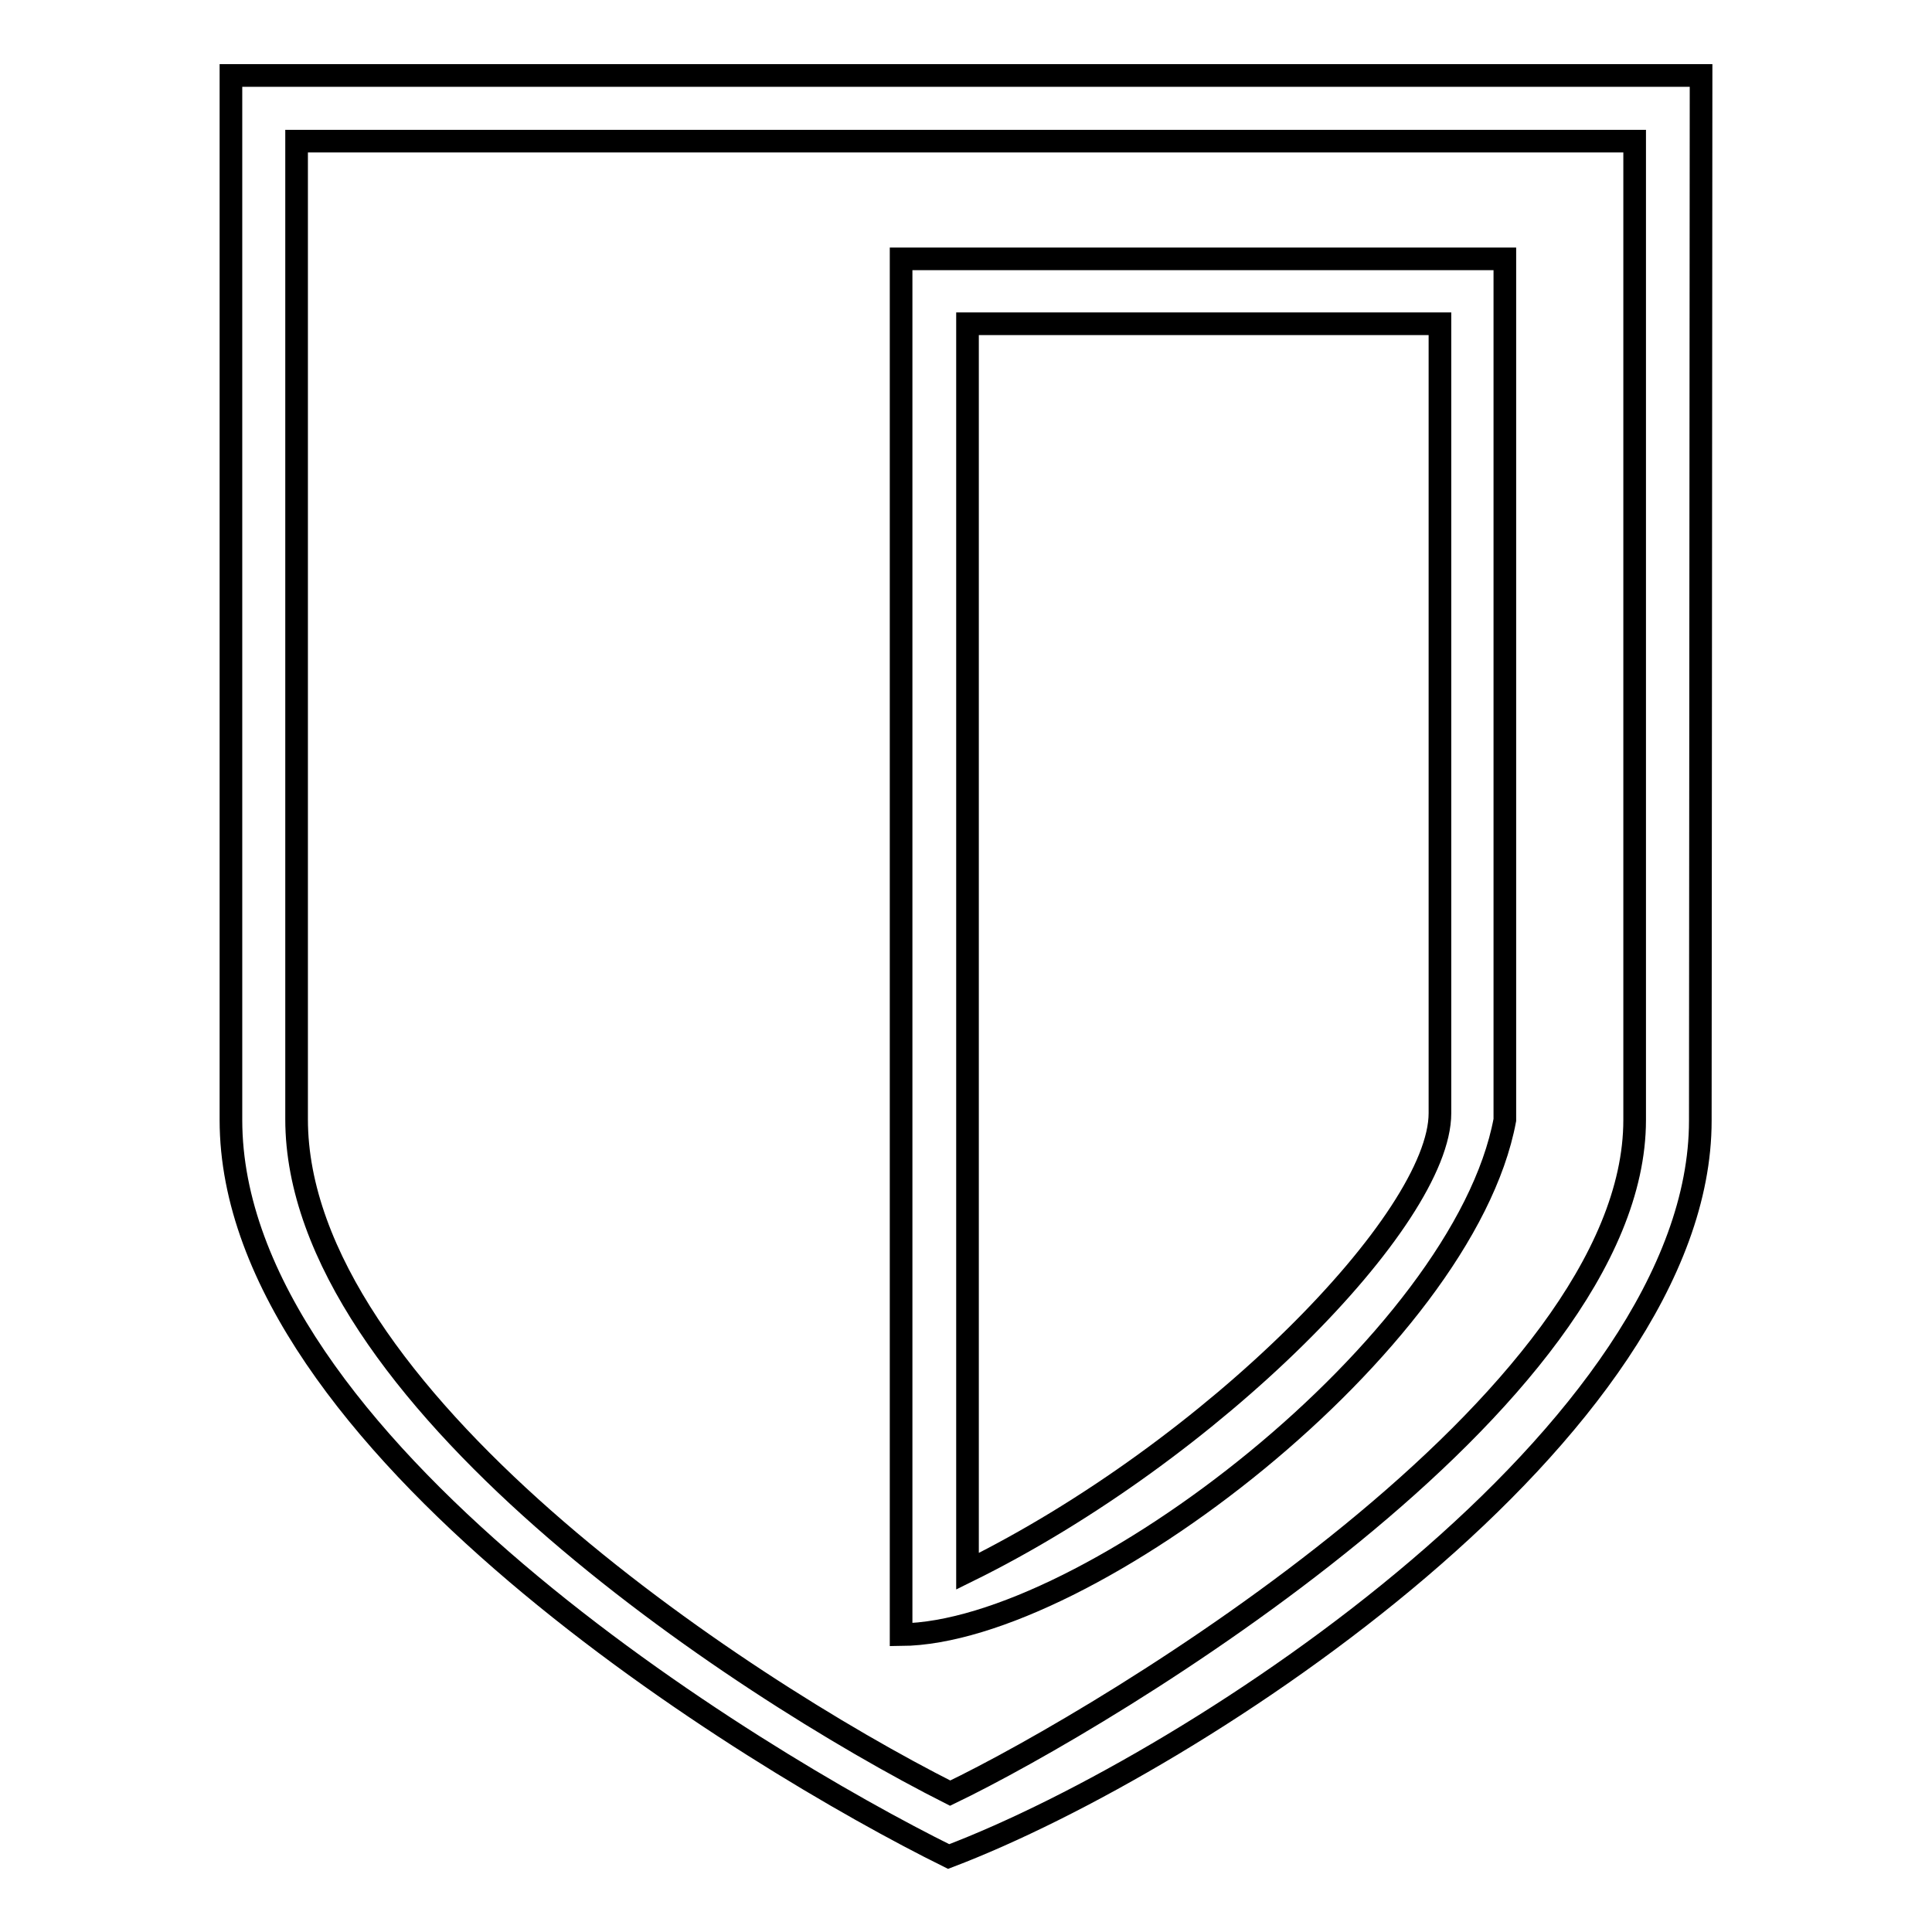
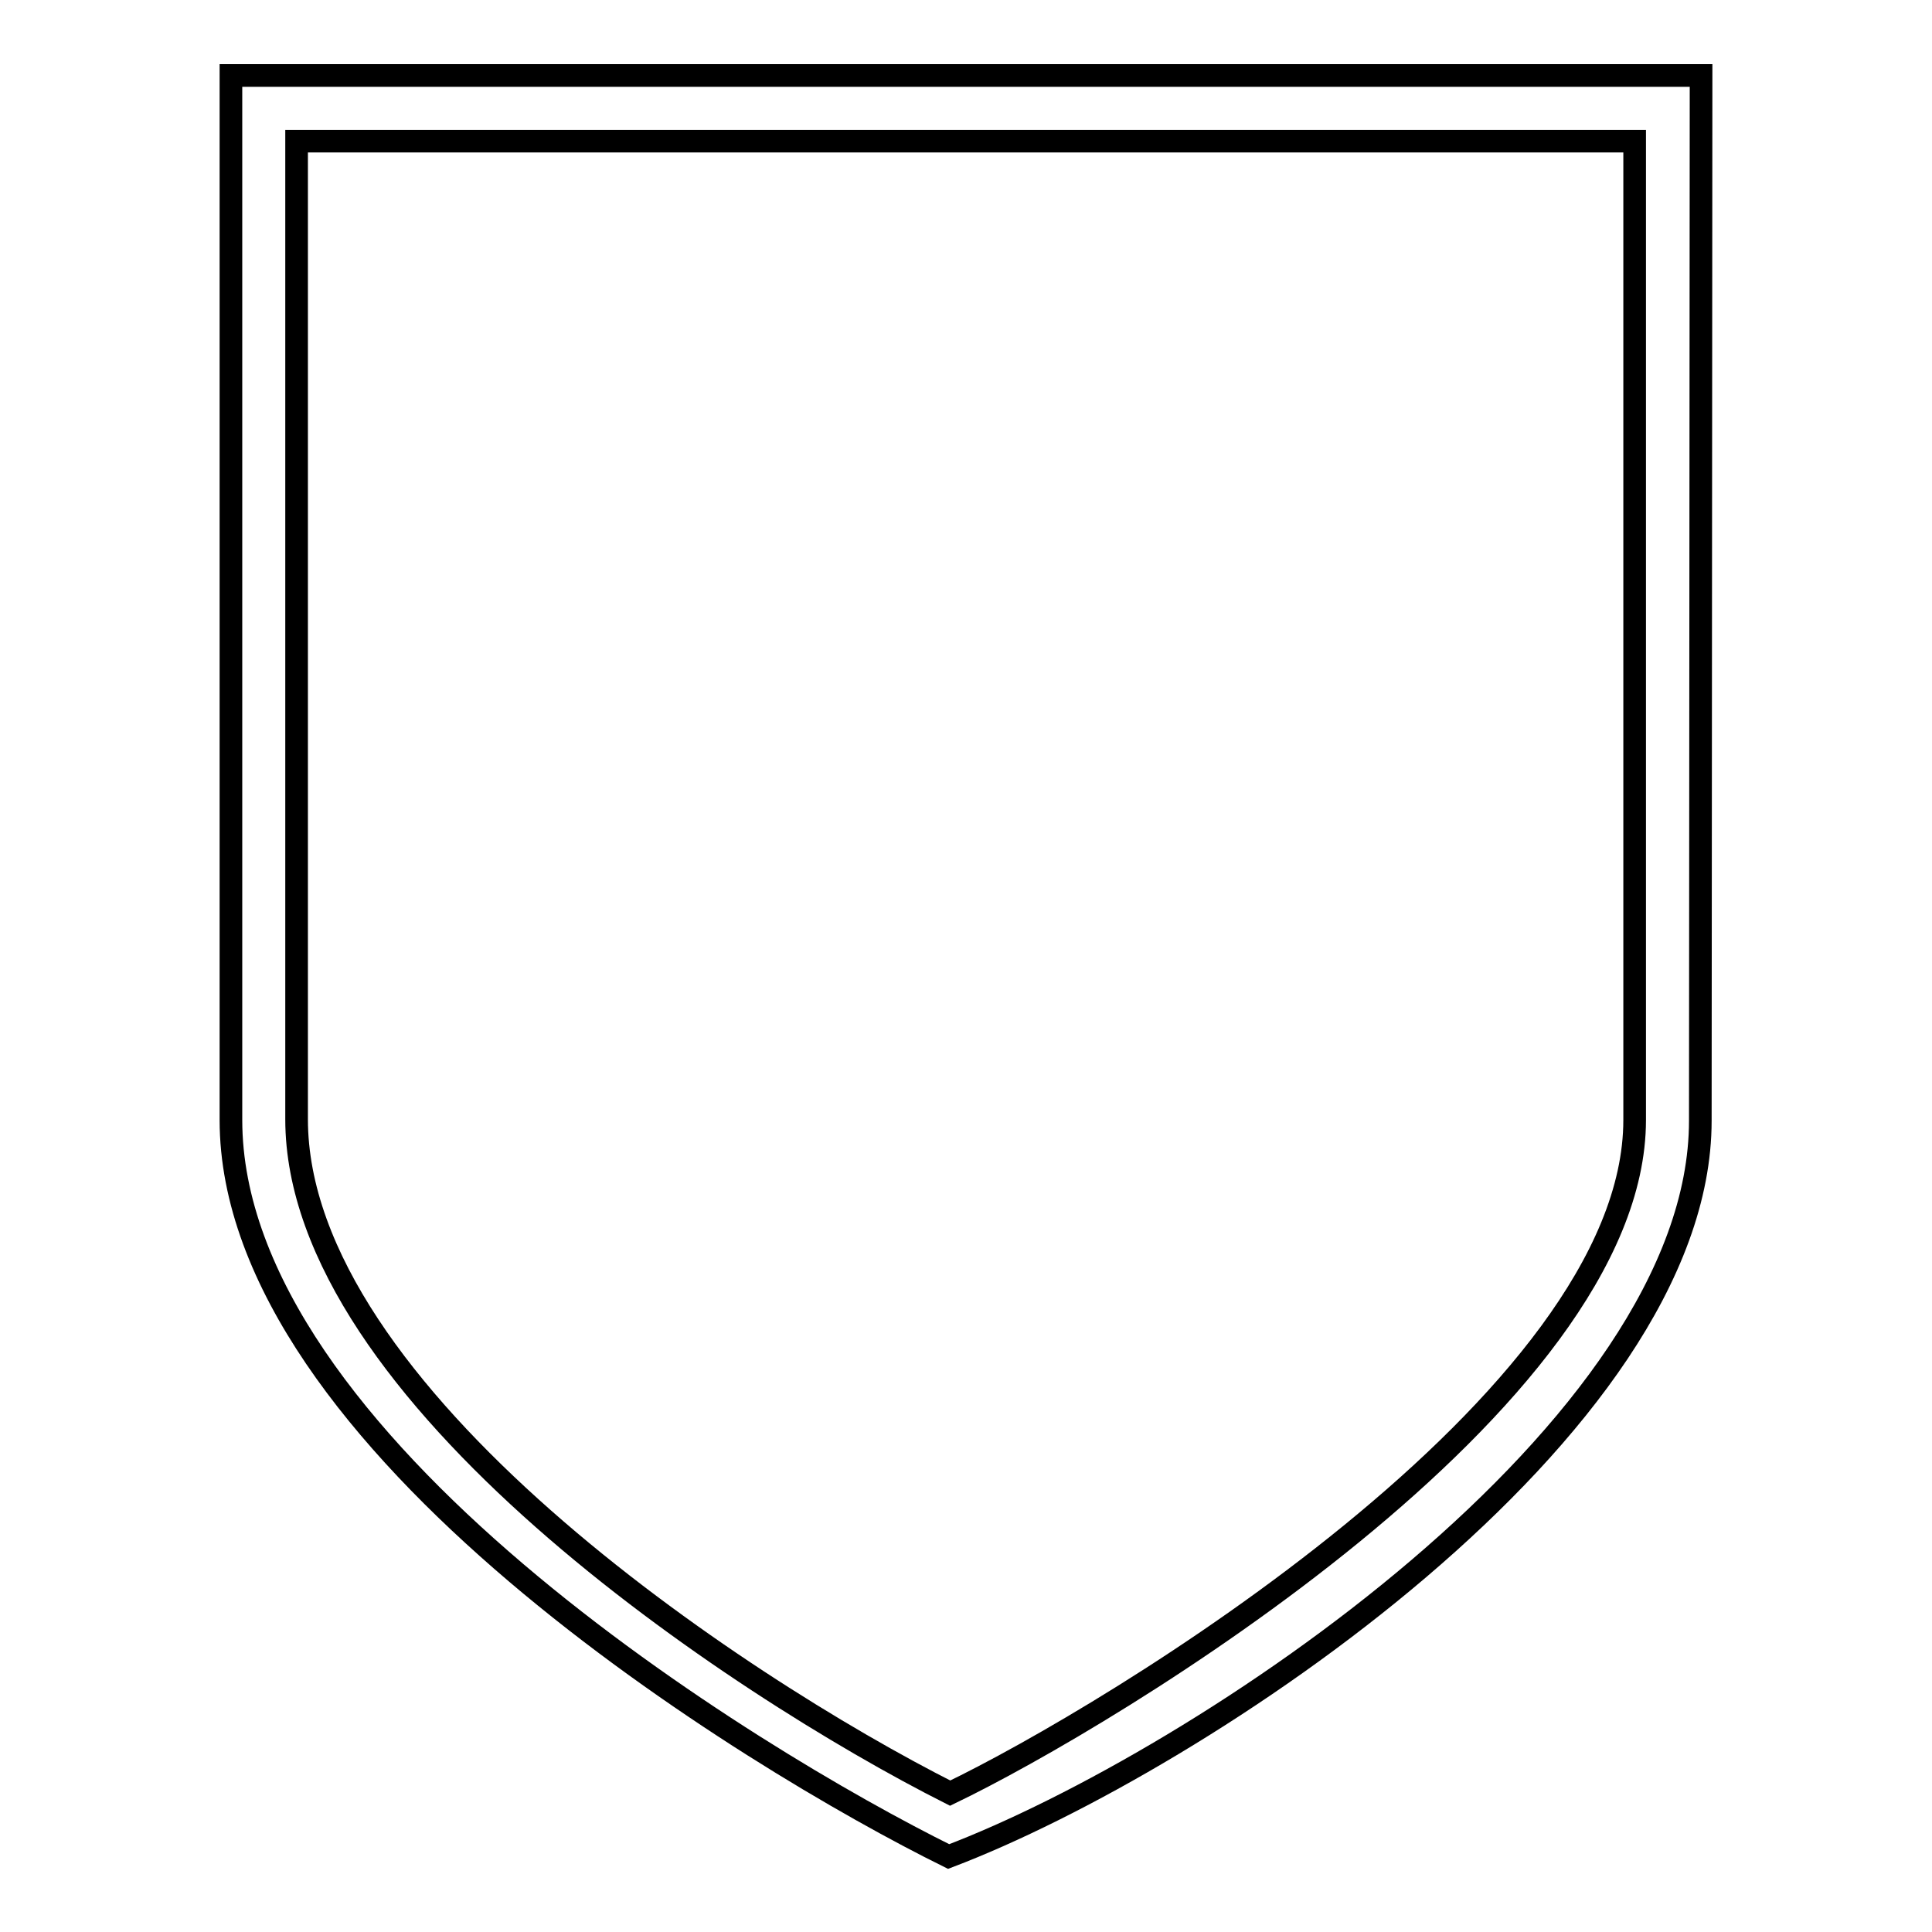
<svg xmlns="http://www.w3.org/2000/svg" version="1.1" x="0px" y="0px" viewBox="0 0 256 256" enable-background="new 0 0 256 256" xml:space="preserve">
  <g>
    <g>
-       <path stroke-width="3" fill-opacity="0" stroke="#000000" d="M31.1,10h194.2h0.1l-0.1,138.5c0,40.9-66.2,84.8-99.6,97.5c-26.1-12.9-95.1-54.9-95.1-97.6V10H31.1L31.1,10z M216.6,148.4V18.7H39.3v129.6c0,36.4,58.3,75,86.6,89.3C146.9,227.5,216.6,185.7,216.6,148.4L216.6,148.4z" />
-       <path stroke-width="3" fill-opacity="0" stroke="#000000" d="M119.4,34.3h80l0,114.1c-5.5,29.5-55.4,68-80,68.2L119.4,34.3L119.4,34.3z M128.2,208.2c32.5-16,62.6-46.7,62.6-60.7V42.9h-62.6V208.2z" />
+       <path stroke-width="3" fill-opacity="0" stroke="#000000" d="M31.1,10h194.2h0.1l-0.1,138.5c0,40.9-66.2,84.8-99.6,97.5c-26.1-12.9-95.1-54.9-95.1-97.6V10L31.1,10z M216.6,148.4V18.7H39.3v129.6c0,36.4,58.3,75,86.6,89.3C146.9,227.5,216.6,185.7,216.6,148.4L216.6,148.4z" />
    </g>
  </g>
</svg>